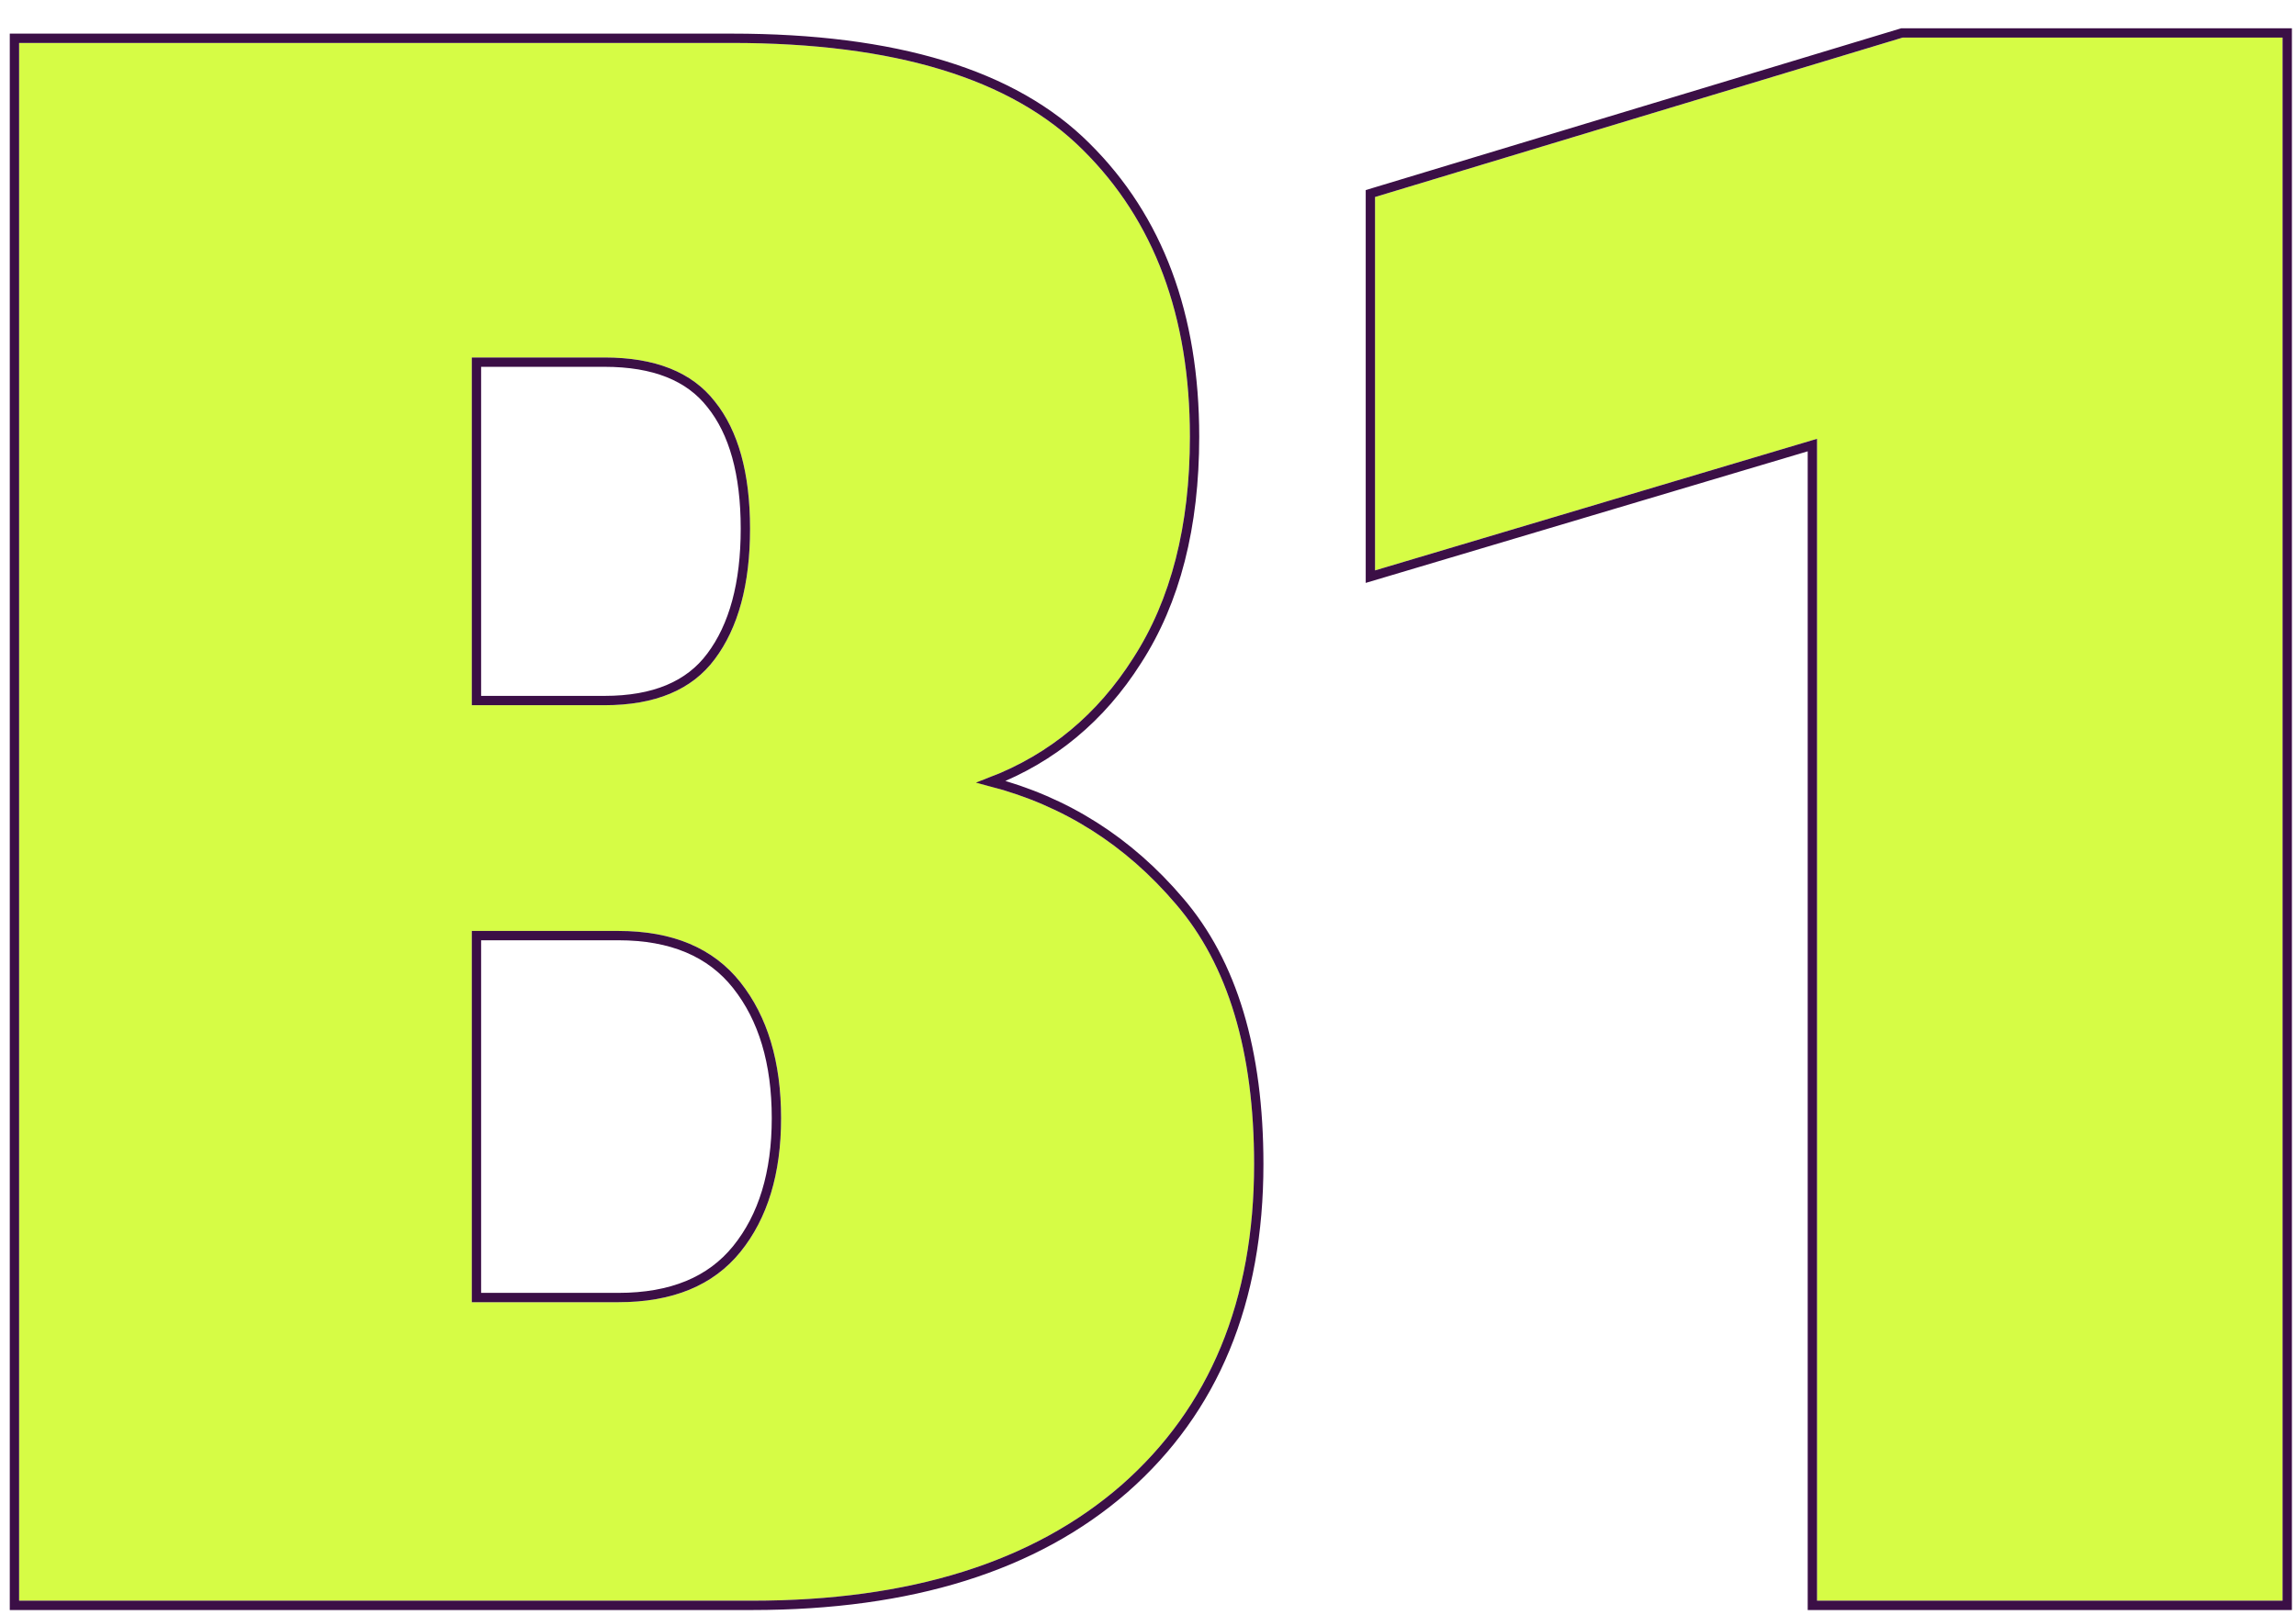
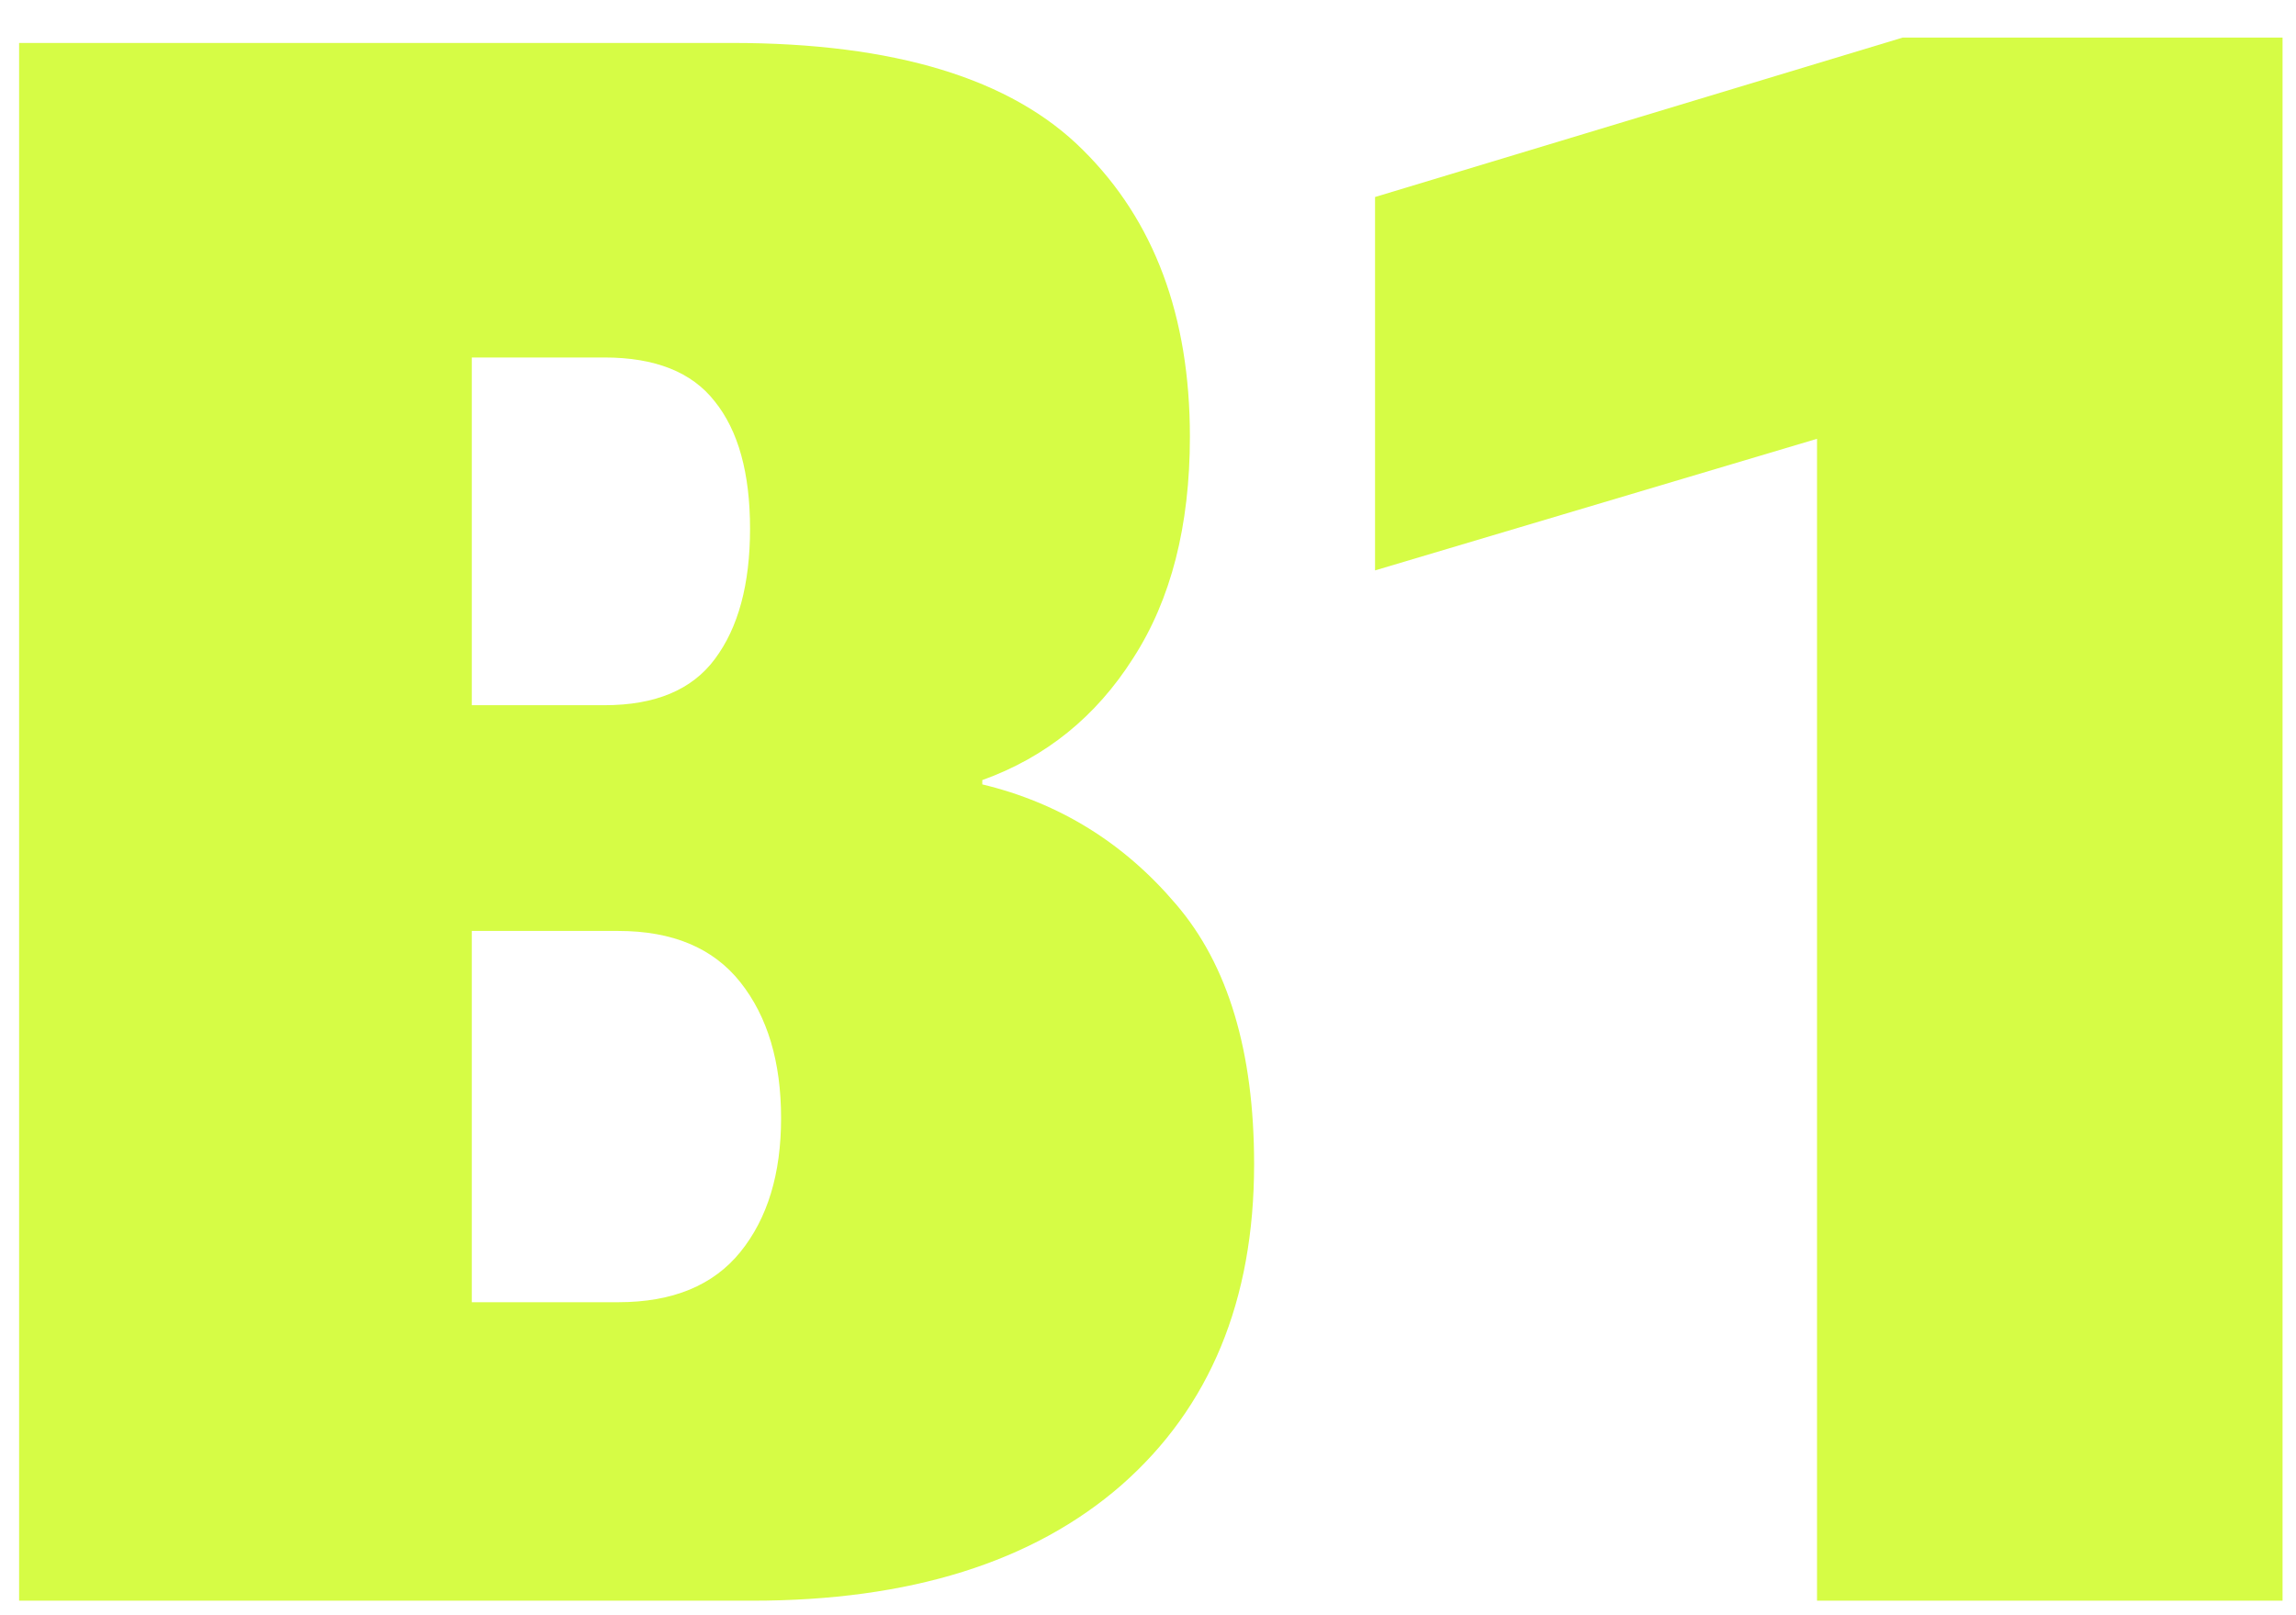
<svg xmlns="http://www.w3.org/2000/svg" width="270" height="190" viewBox="0 0 270 190" fill="none">
  <g filter="url(#filter0_d_421_1998)">
    <path d="M1.149 185V1.762H84.966C104.095 1.762 117.855 5.957 126.245 14.347C134.635 22.653 138.83 33.895 138.83 48.075C138.83 58.562 136.607 67.246 132.16 74.126C127.797 81.005 121.882 85.788 114.415 88.473V88.976C123.476 91.157 131.069 95.856 137.194 103.071C143.319 110.203 146.381 120.397 146.381 133.653C146.381 149.678 141.179 162.263 130.775 171.408C120.372 180.469 105.899 185 87.357 185H1.149ZM54.384 149.888H71.626C78.002 149.888 82.784 147.916 85.973 143.973C89.161 140.029 90.755 134.786 90.755 128.241C90.755 121.613 89.161 116.286 85.973 112.258C82.784 108.231 78.002 106.218 71.626 106.218H54.384V149.888ZM54.384 79.663H69.99C75.947 79.663 80.267 77.859 82.952 74.251C85.721 70.56 87.105 65.442 87.105 58.898C87.105 52.353 85.721 47.361 82.952 43.922C80.267 40.482 75.947 38.762 69.99 38.762H54.384V79.663Z" fill="#D6FC45" />
    <path d="M212.578 185V48.326L160.602 63.806V19.884L222.646 1.132H267.323V185H212.578Z" fill="#D6FC45" />
-     <path d="M0.601 185V185.548H1.149H87.357C105.985 185.548 120.602 180.996 131.136 171.822L131.138 171.82C141.679 162.554 146.929 149.808 146.929 133.653C146.929 120.32 143.85 109.98 137.611 102.715C131.618 95.656 124.228 90.971 115.452 88.671C122.636 85.892 128.363 81.137 132.622 74.421C137.139 67.431 139.378 58.637 139.378 48.075C139.378 33.781 135.145 22.387 126.632 13.958C118.091 5.418 104.154 1.213 84.966 1.213H1.149H0.601V1.762V185ZM82.514 73.922L82.512 73.924C79.963 77.35 75.835 79.115 69.99 79.115H54.933V39.31H69.99C75.844 39.31 79.974 40.997 82.52 44.259L82.52 44.259L82.525 44.265C85.185 47.571 86.557 52.42 86.557 58.898C86.557 65.371 85.187 70.358 82.514 73.922ZM212.03 185V185.548H212.578H267.323H267.872V185V1.132V0.584H267.323H222.646H222.565L222.488 0.607L160.443 19.359L160.054 19.477V19.884V63.806V64.541L160.759 64.332L212.03 49.062V185ZM71.626 149.339H54.933V106.766H71.626C77.879 106.766 82.483 108.734 85.543 112.599C88.634 116.504 90.207 121.701 90.207 128.241C90.207 134.697 88.635 139.808 85.546 143.628C82.488 147.41 77.883 149.339 71.626 149.339Z" stroke="#3B0F46" stroke-width="1.097" />
  </g>
  <defs>
    <filter id="filter0_d_421_1998" x="0.053" y="0.036" width="269.464" height="189.352" filterUnits="userSpaceOnUse" color-interpolation-filters="sRGB">
      <feFlood flood-opacity="0" result="BackgroundImageFix" />
      <feColorMatrix in="SourceAlpha" type="matrix" values="0 0 0 0 0 0 0 0 0 0 0 0 0 0 0 0 0 0 127 0" result="hardAlpha" />
      <feOffset dx="1.097" dy="3.29" />
      <feComposite in2="hardAlpha" operator="out" />
      <feColorMatrix type="matrix" values="0 0 0 0 0.231 0 0 0 0 0.059 0 0 0 0 0.275 0 0 0 1 0" />
      <feBlend mode="normal" in2="BackgroundImageFix" result="effect1_dropShadow_421_1998" />
      <feBlend mode="normal" in="SourceGraphic" in2="effect1_dropShadow_421_1998" result="shape" />
    </filter>
  </defs>
</svg>